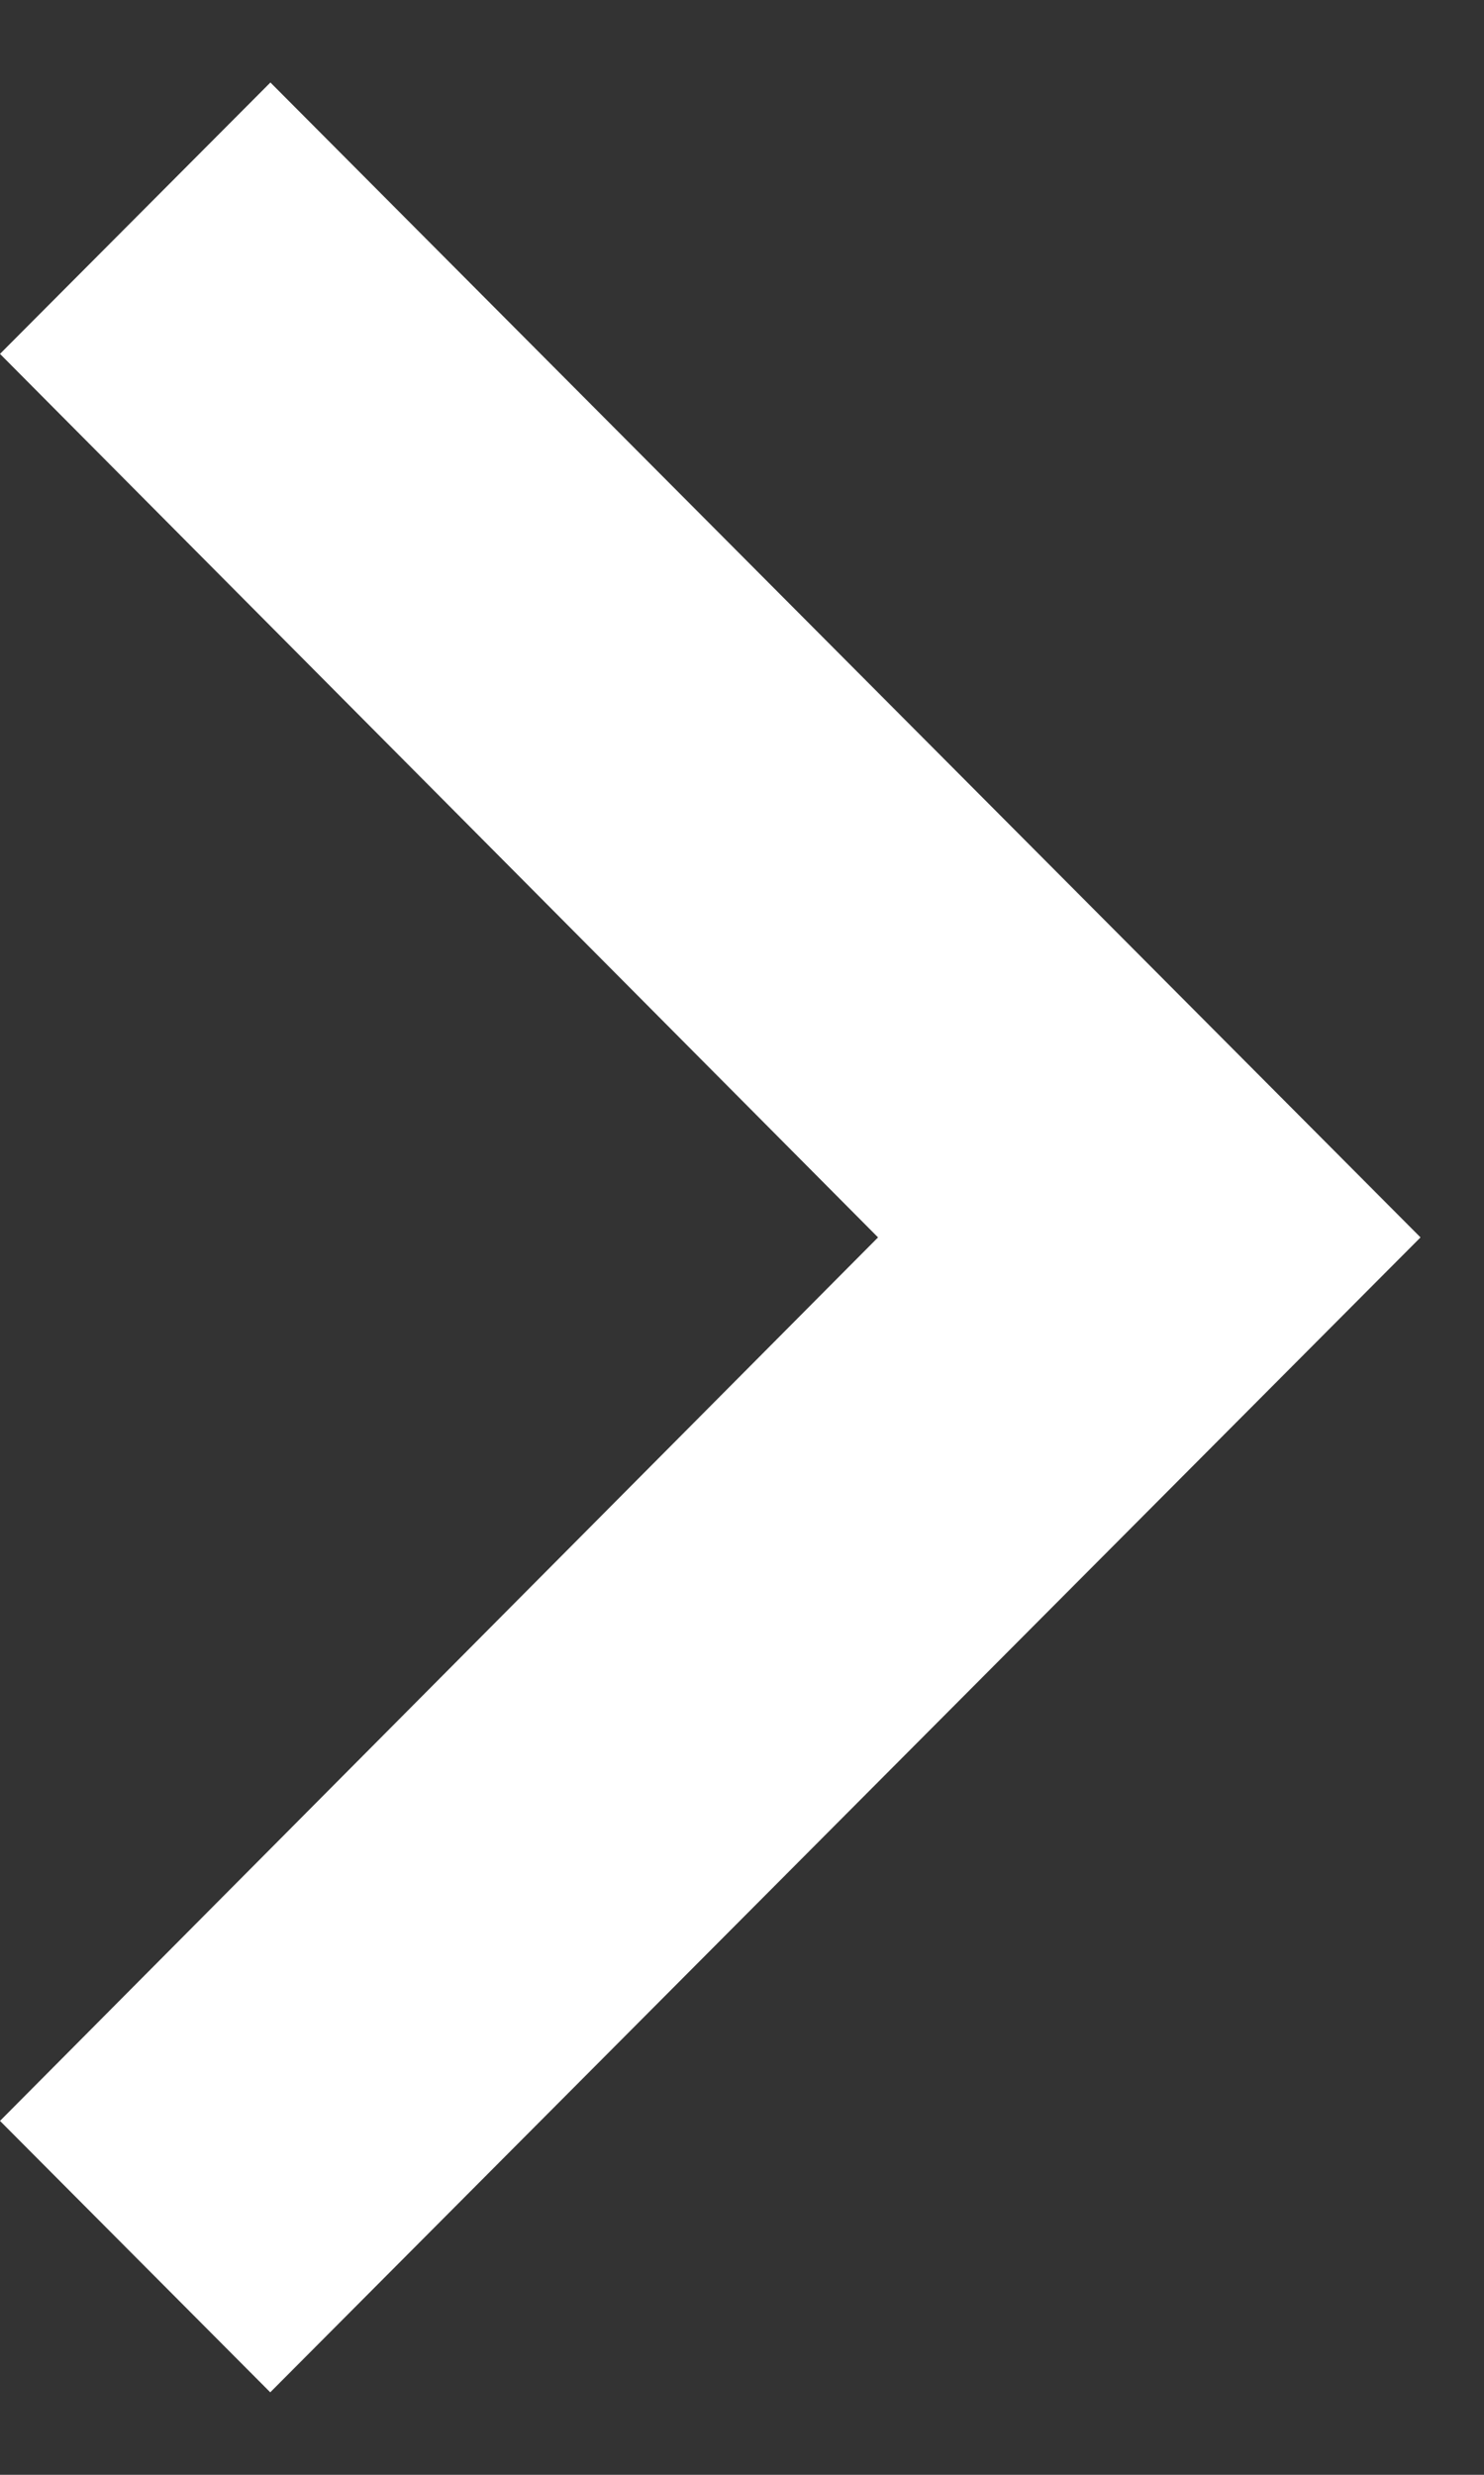
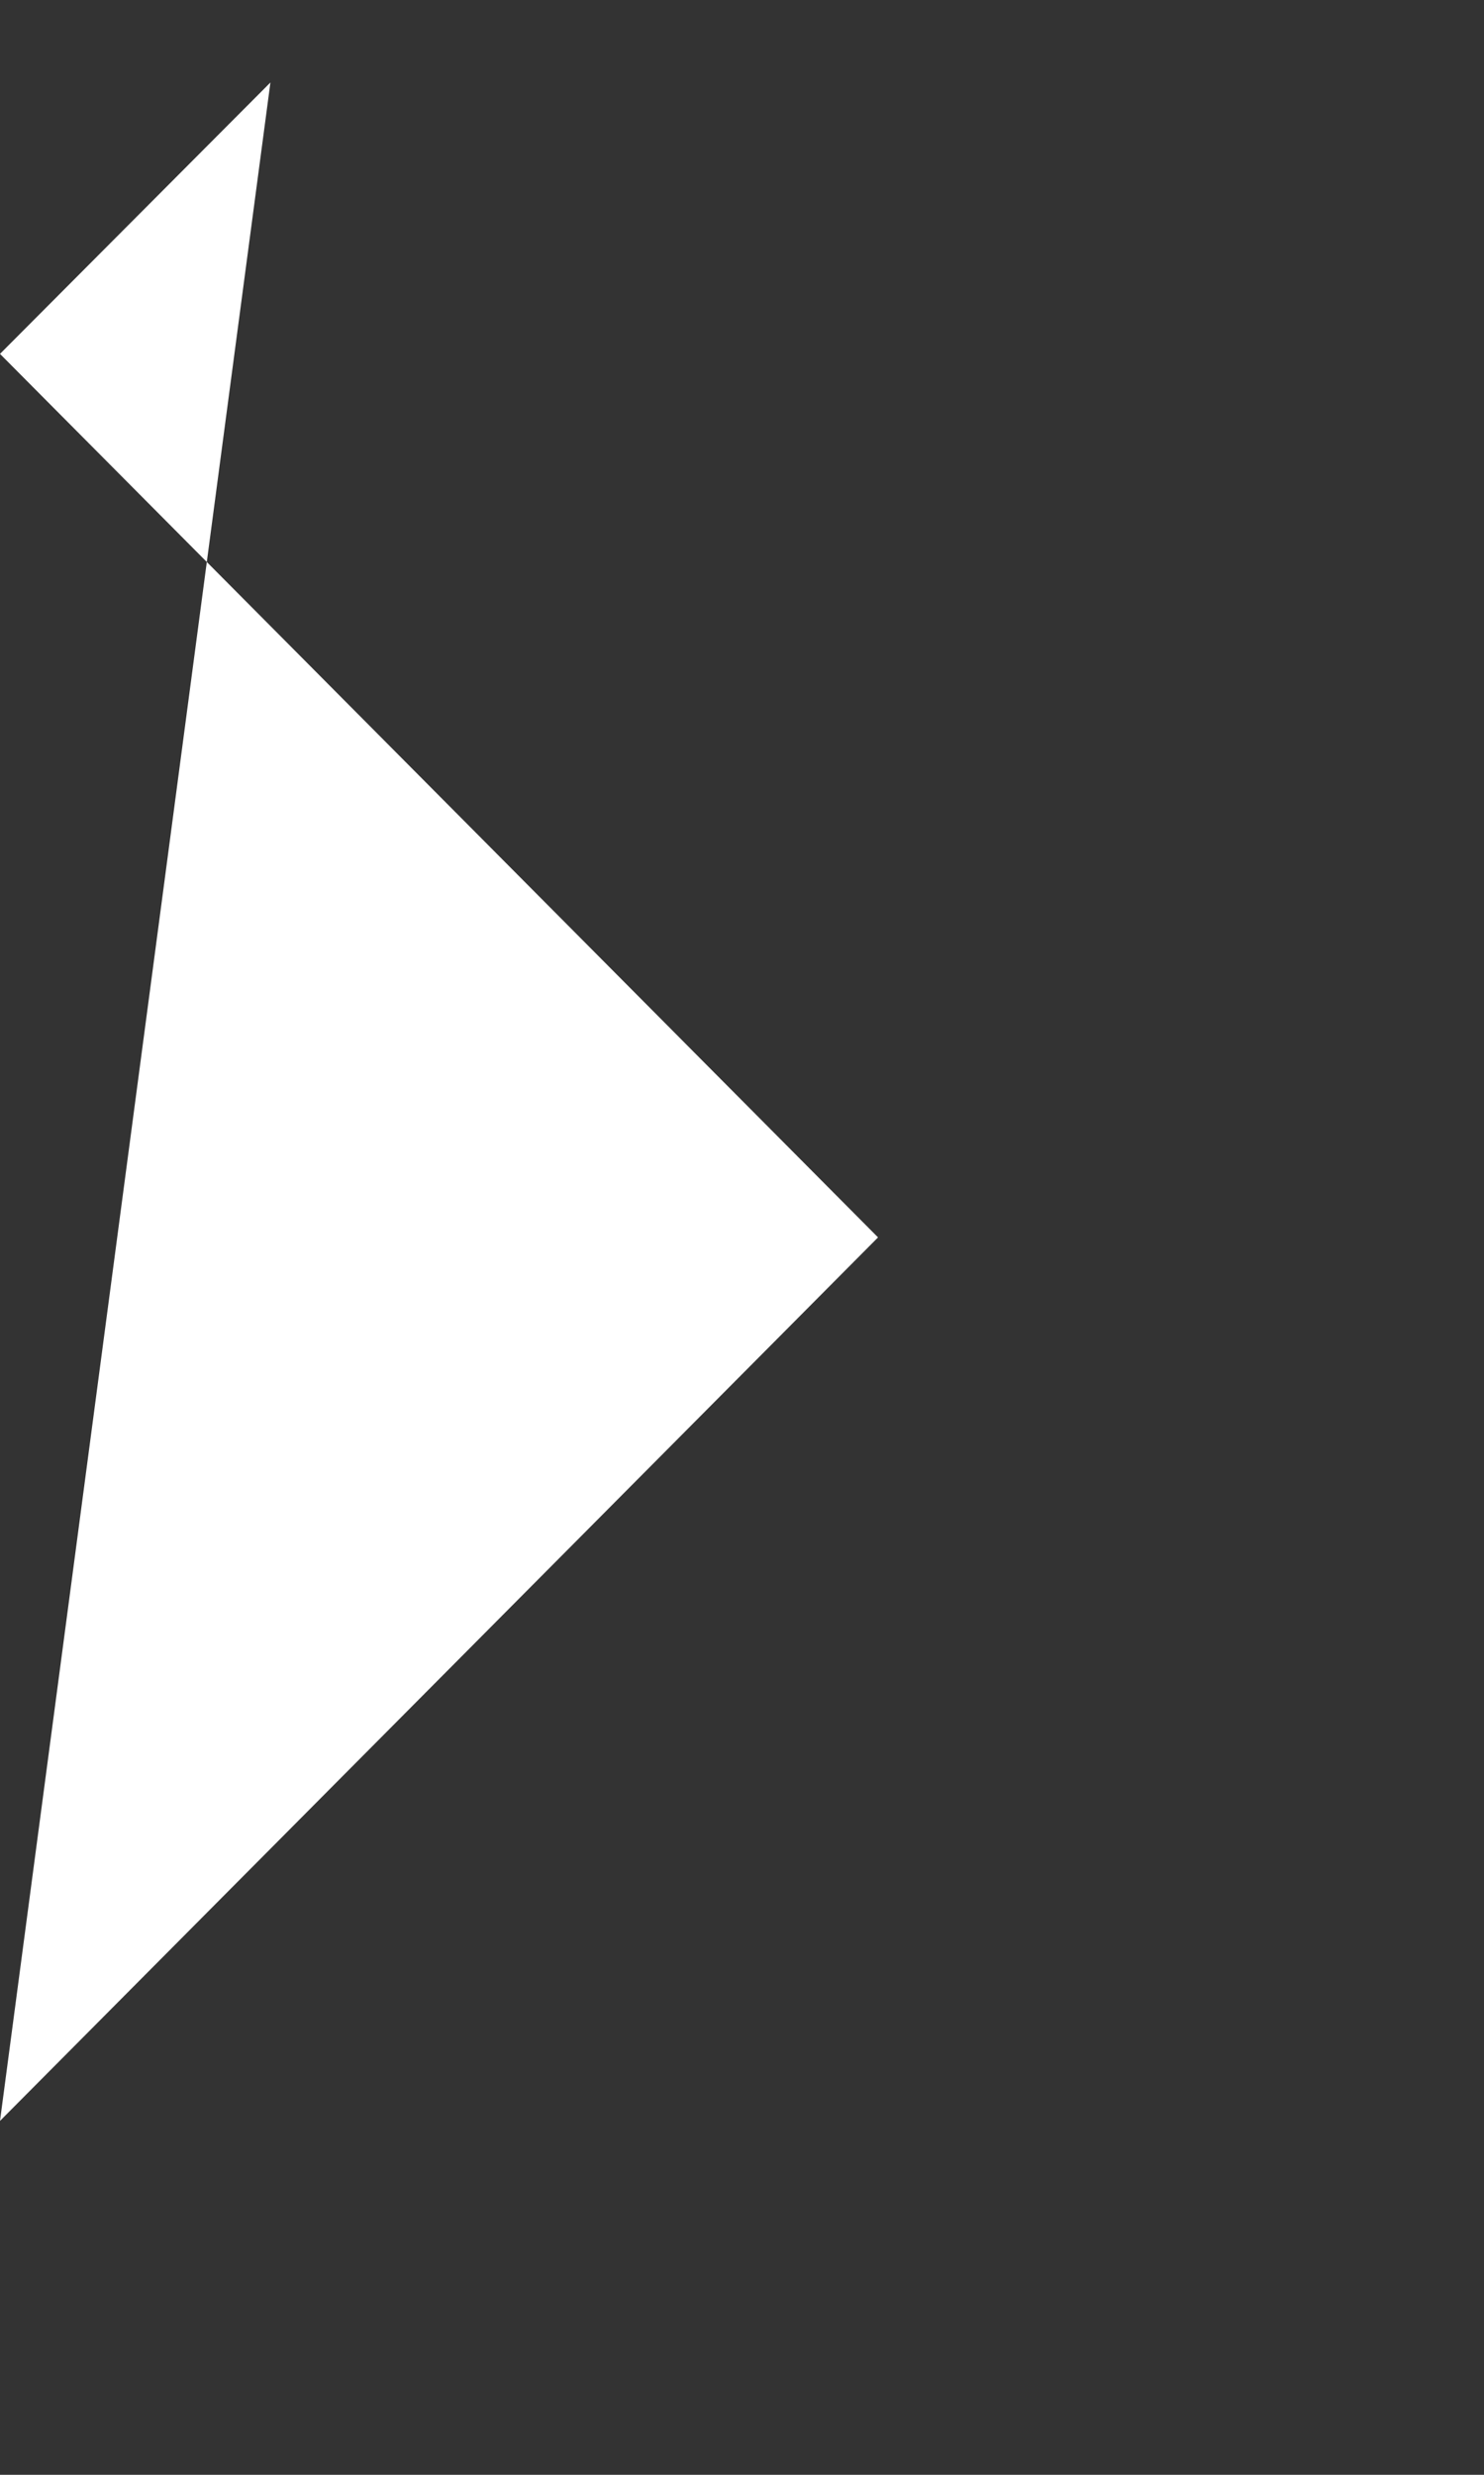
<svg xmlns="http://www.w3.org/2000/svg" width="9" height="15" fill="none">
  <rect width="100%" height="100%" fill="#333333" stroke="none" />
-   <path d="M0 12.855L5.325 7.5 0 2.145 1.64.5l6.975 7-6.976 7L0 12.855z" fill="#fff" />
+   <path d="M0 12.855L5.325 7.5 0 2.145 1.64.5L0 12.855z" fill="#fff" />
</svg>